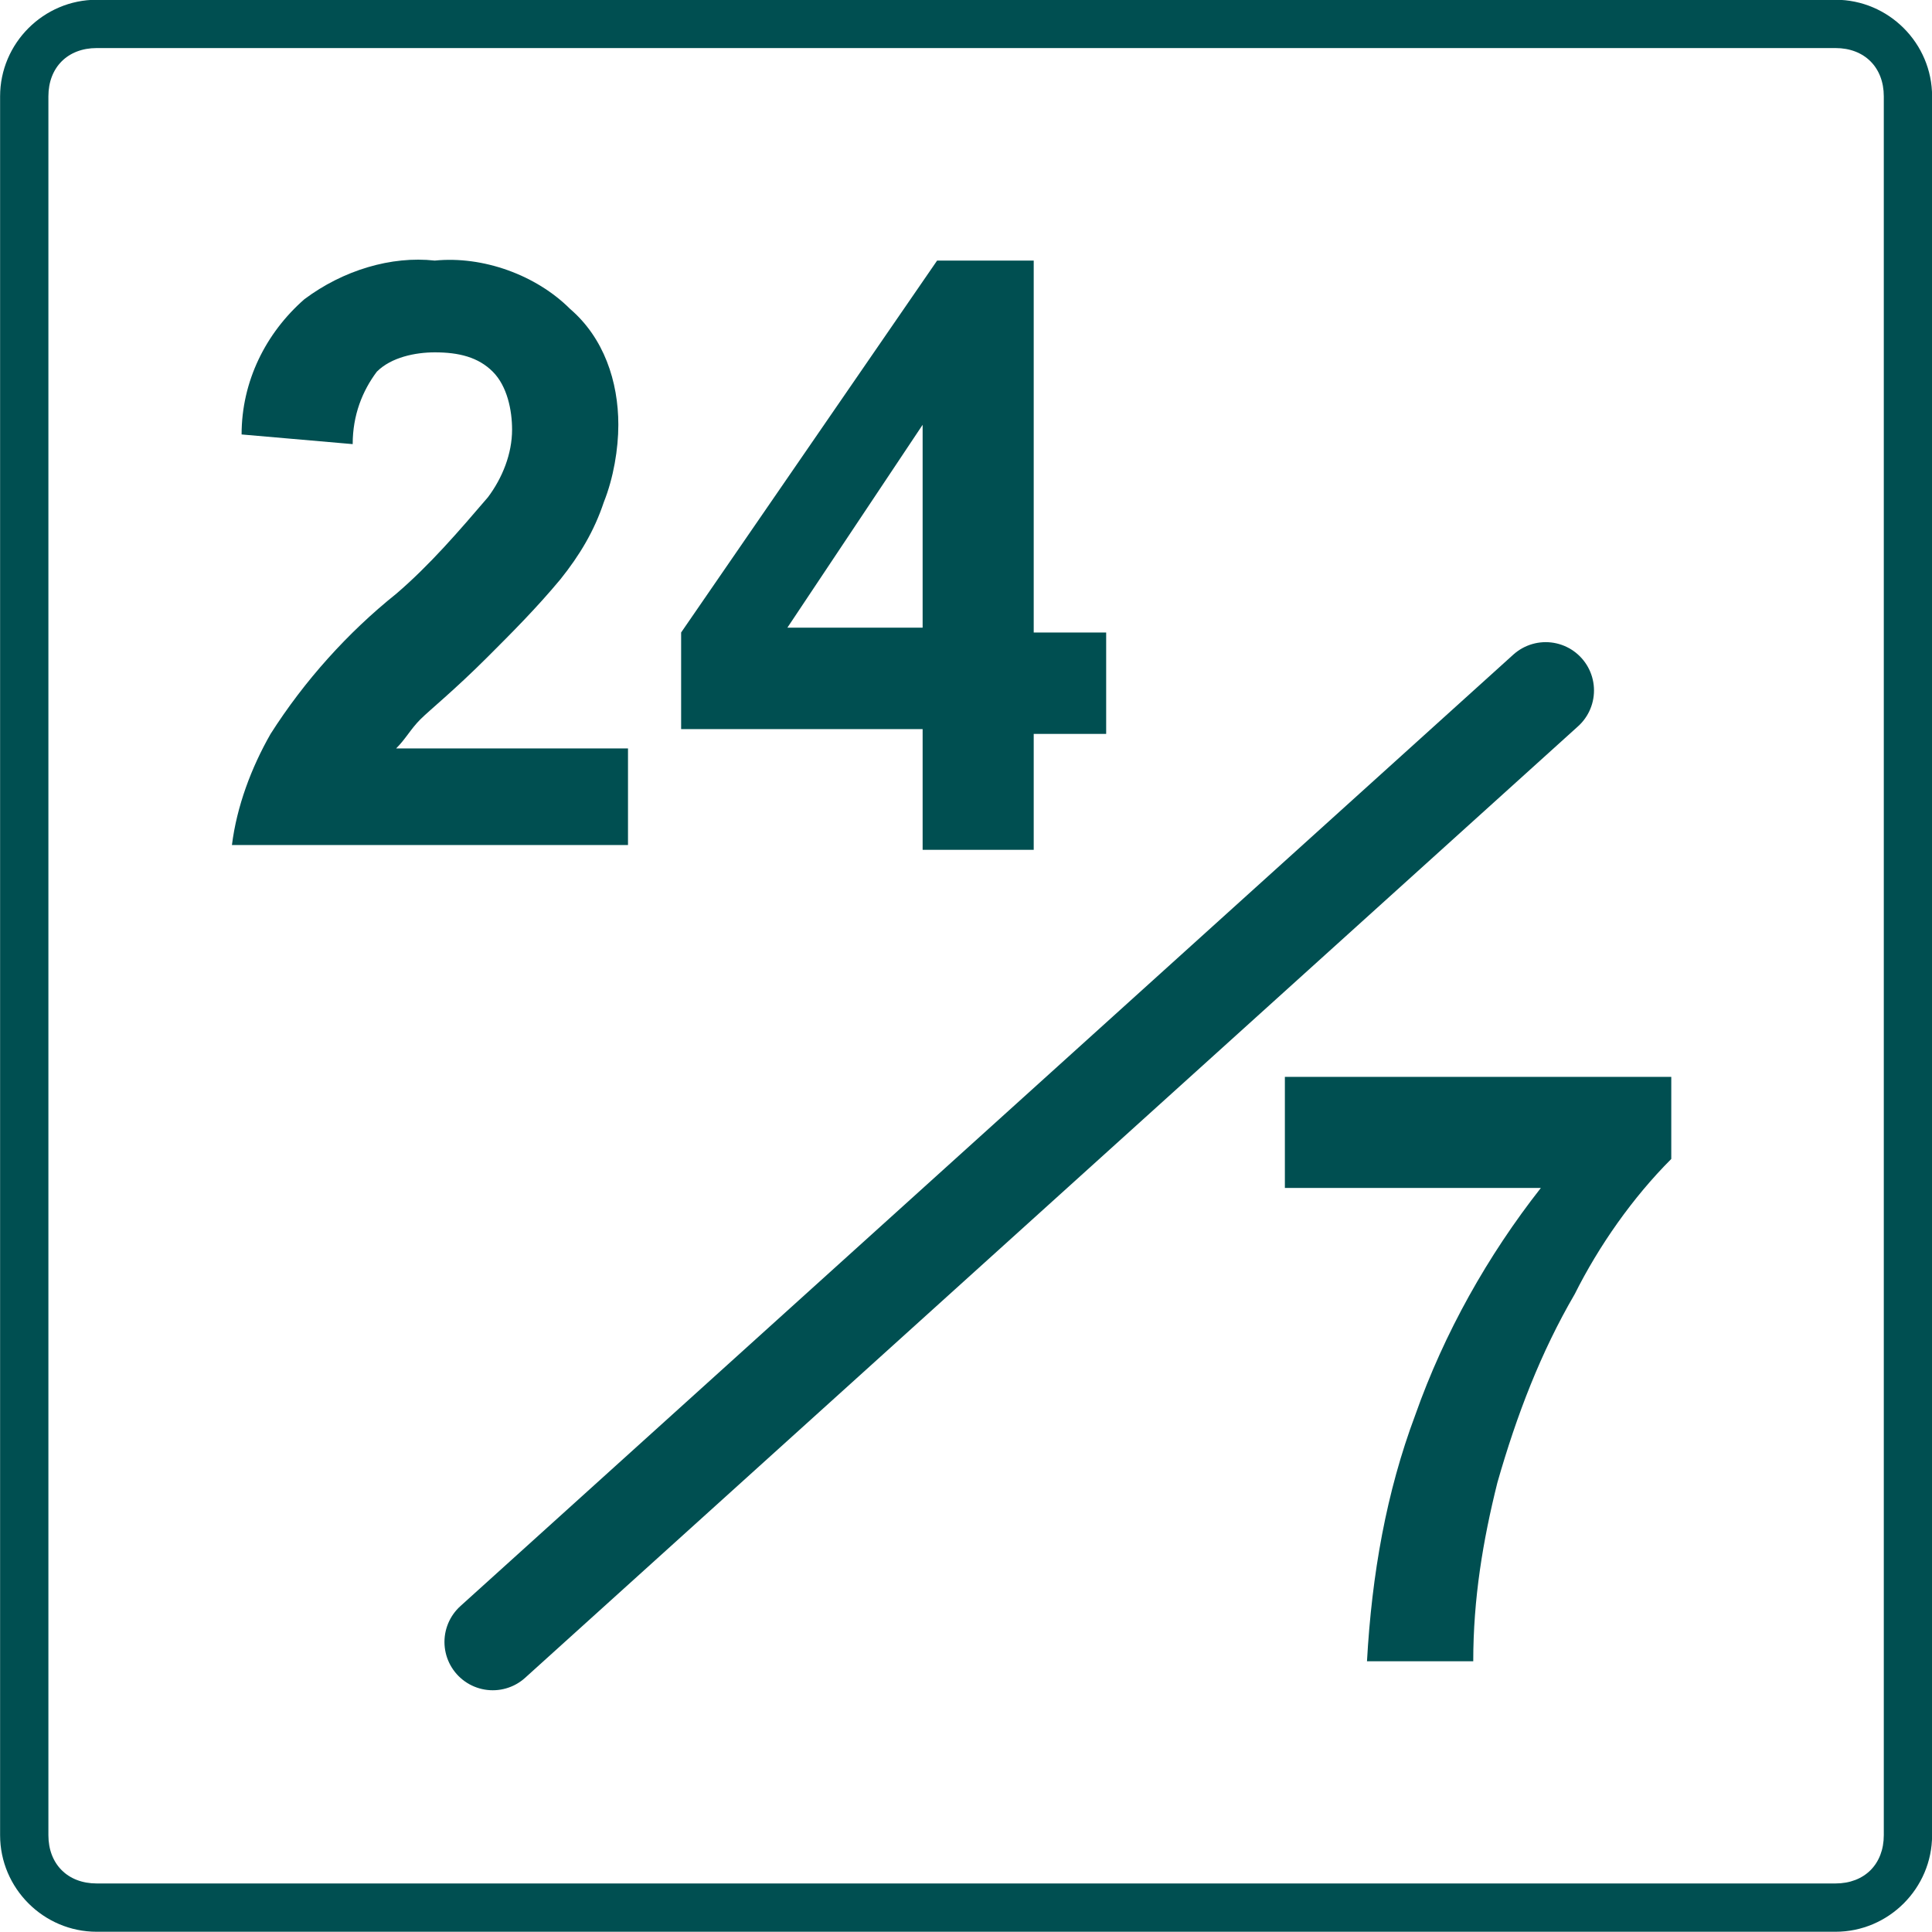
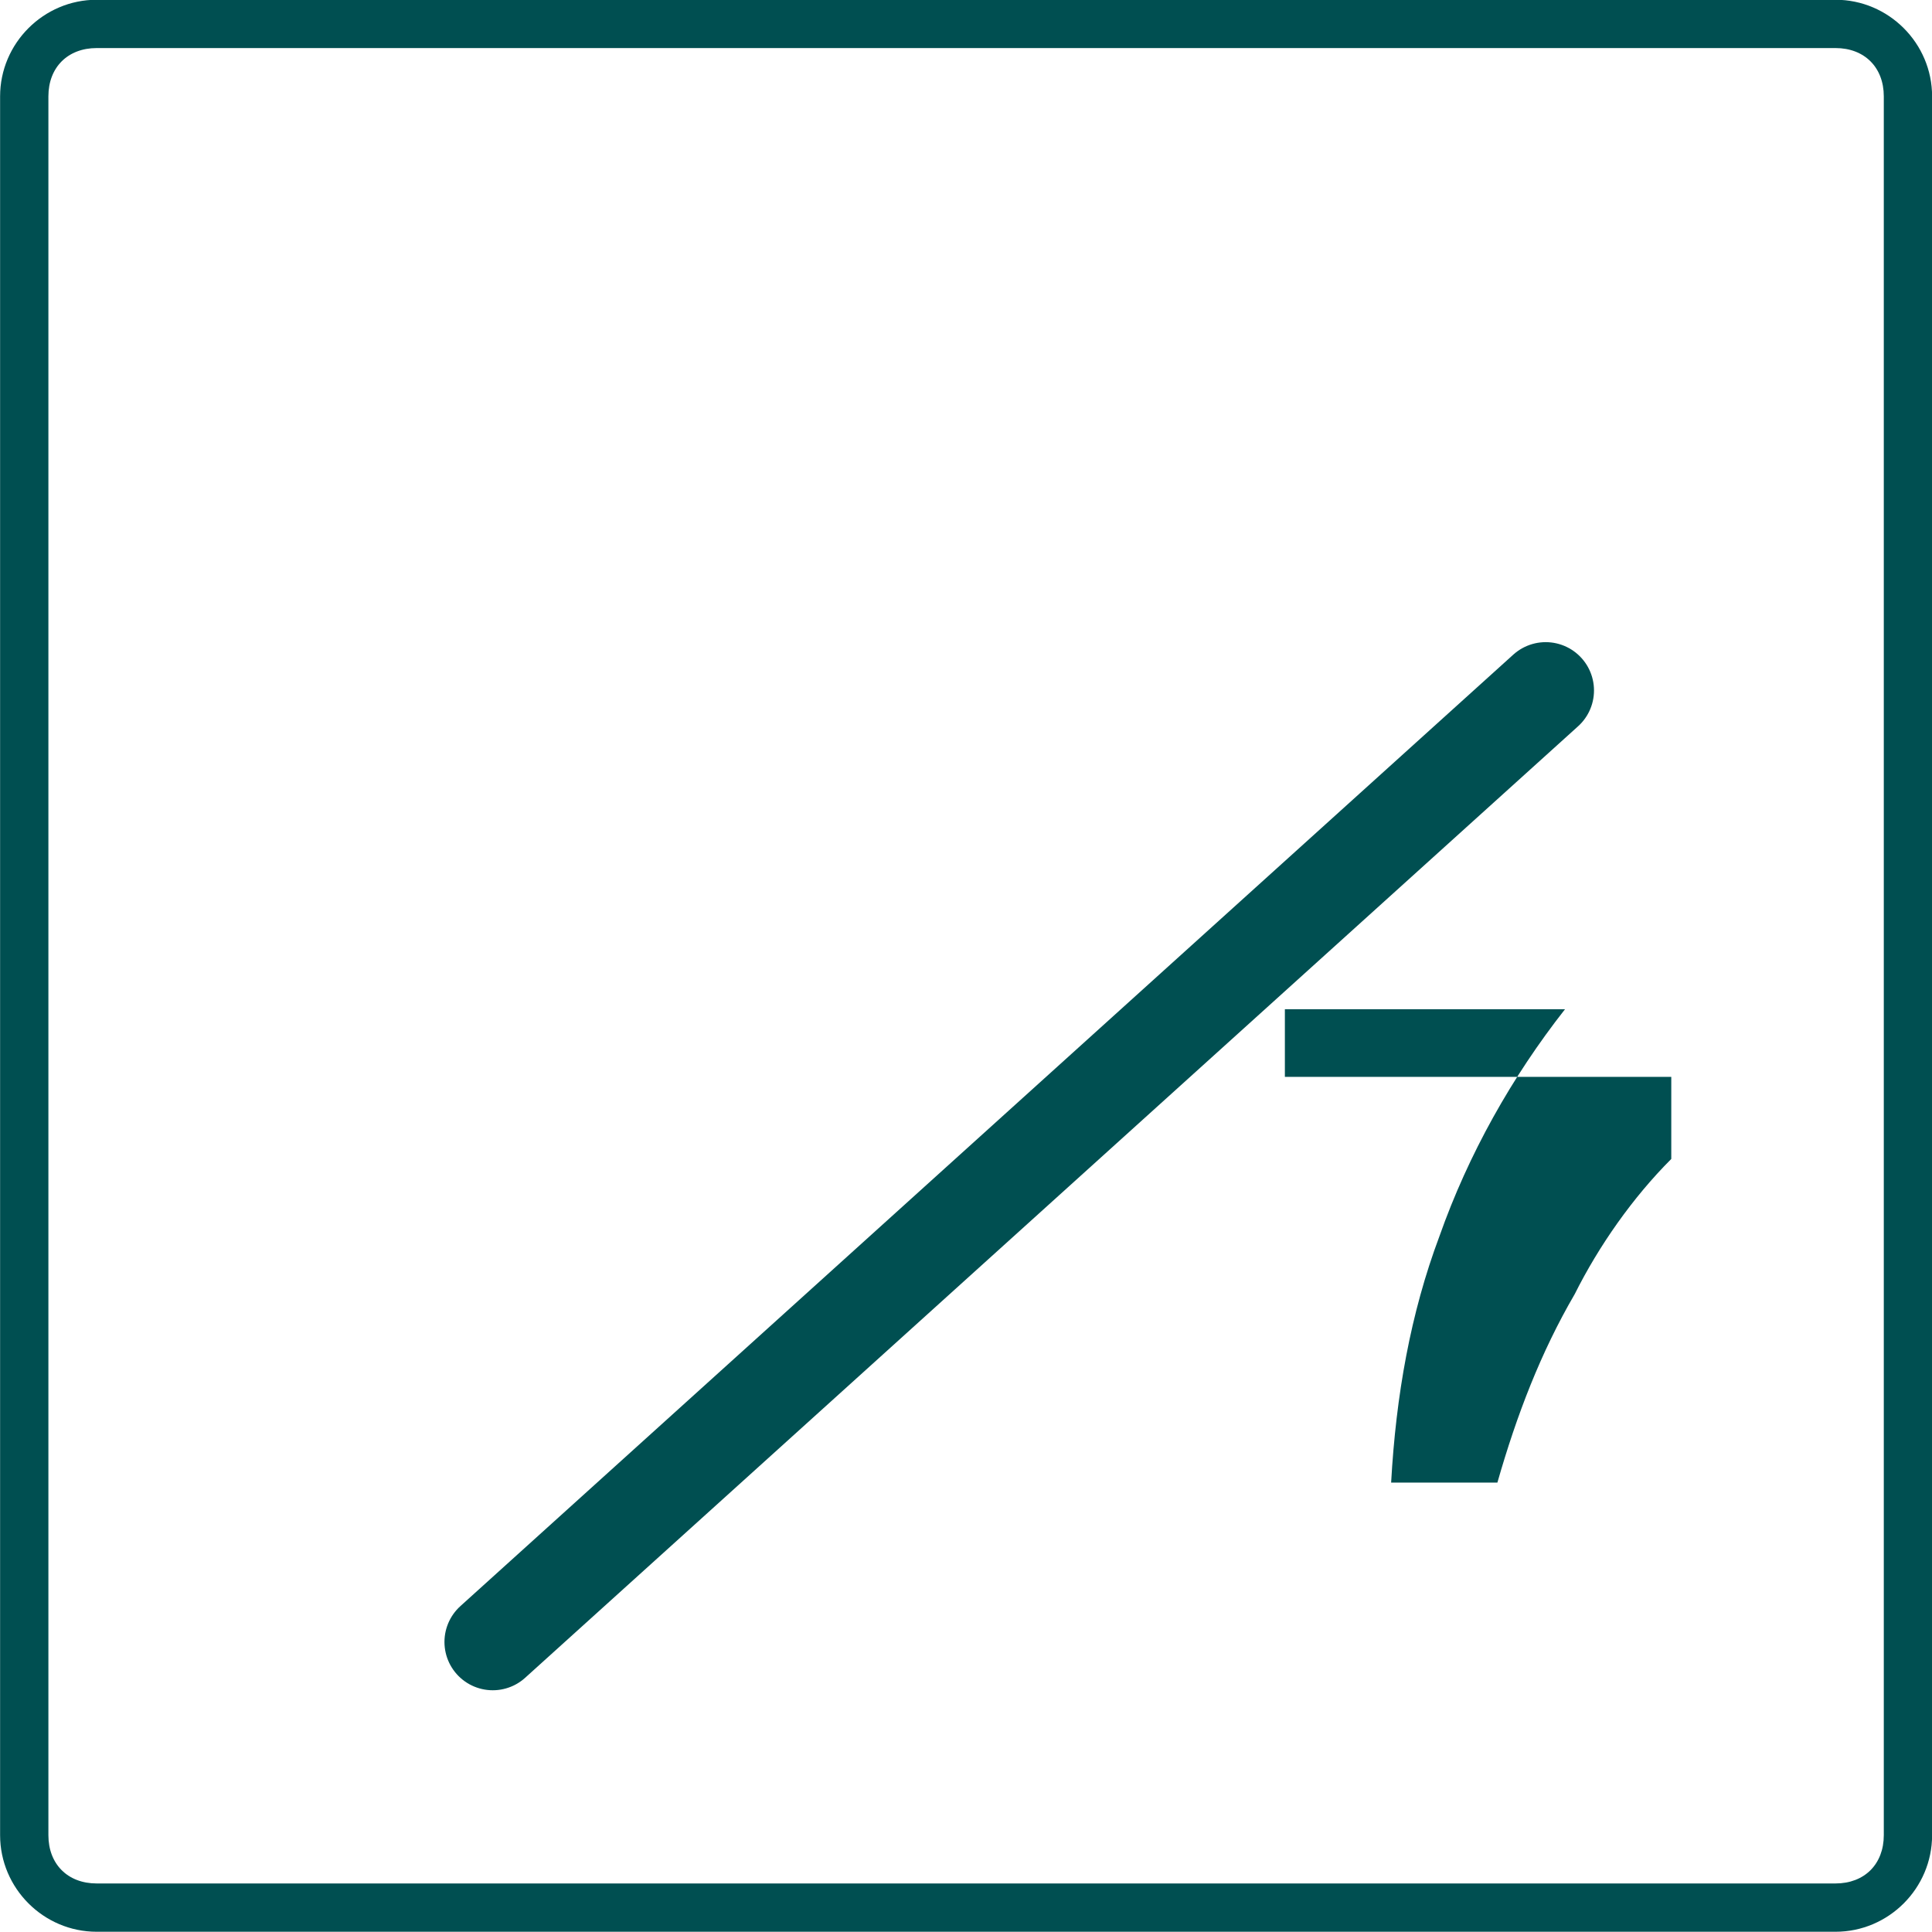
<svg xmlns="http://www.w3.org/2000/svg" id="Слой_1" x="0px" y="0px" viewBox="0 0 40 40" style="enable-background:new 0 0 40 40;" xml:space="preserve">
  <style type="text/css"> .st0{fill:none;} .st1{fill:#004F51;} .st2{fill:none;stroke:#004F51;stroke-width:2;stroke-linecap:round;stroke-linejoin:round;} </style>
  <g id="режим" transform="translate(-1087.398 -3806.305)">
    <line id="Line_715" class="st0" x1="1119.4" y1="3821.1" x2="1097.6" y2="3840.8" />
-     <path id="Path_17886" class="st1" d="M1100.4,3821.6v2.2h-8.2c0.1-0.8,0.4-1.6,0.8-2.3c0.7-1.1,1.6-2.1,2.6-2.9 c0.7-0.6,1.3-1.3,1.9-2c0.3-0.4,0.5-0.9,0.5-1.4c0-0.4-0.1-0.9-0.4-1.2c-0.3-0.3-0.7-0.4-1.2-0.4c-0.4,0-0.9,0.1-1.2,0.4 c-0.3,0.4-0.5,0.9-0.5,1.5l-2.3-0.2c0-1.1,0.5-2.1,1.3-2.8c0.8-0.6,1.8-0.9,2.7-0.8c1-0.1,2.1,0.3,2.8,1c0.7,0.6,1,1.5,1,2.4 c0,0.5-0.1,1.1-0.3,1.6c-0.2,0.6-0.5,1.1-0.9,1.6c-0.5,0.6-1,1.1-1.5,1.6c-0.7,0.7-1.2,1.1-1.4,1.3c-0.2,0.2-0.3,0.4-0.5,0.6 H1100.4z M1106.5,3823.8v-2.4h-5v-2l5.3-7.7h2v7.7h1.5v2.1h-1.5v2.4H1106.5z M1106.5,3819.3v-4.2l-2.8,4.2H1106.5z" />
-     <path id="Path_17885" class="st1" d="M1114,3830.8v-2.2h8v1.7c-0.8,0.8-1.5,1.8-2,2.8c-0.7,1.2-1.2,2.5-1.6,3.9 c-0.3,1.2-0.5,2.4-0.5,3.7h-2.2c0.1-1.8,0.4-3.5,1-5.1c0.6-1.7,1.5-3.3,2.6-4.7H1114z" />
+     <path id="Path_17885" class="st1" d="M1114,3830.8v-2.2h8v1.7c-0.8,0.8-1.5,1.8-2,2.8c-0.7,1.2-1.2,2.5-1.6,3.9 h-2.2c0.1-1.8,0.4-3.5,1-5.1c0.6-1.7,1.5-3.3,2.6-4.7H1114z" />
    <line id="Line_716" class="st2" x1="1119.4" y1="3820.6" x2="1097.6" y2="3840.3" />
    <g>
      <path class="st1" d="M1125.4,3807.3c0.6,0,1,0.4,1,1v36c0,0.6-0.4,1-1,1h-36c-0.6,0-1-0.4-1-1v-36c0-0.6,0.4-1,1-1H1125.4 M1125.4,3806.3h-36c-1.1,0-2,0.9-2,2v36c0,1.1,0.9,2,2,2h36c1.1,0,2-0.9,2-2v-36C1127.4,3807.2,1126.5,3806.3,1125.4,3806.3 L1125.4,3806.3z" />
    </g>
  </g>
</svg>